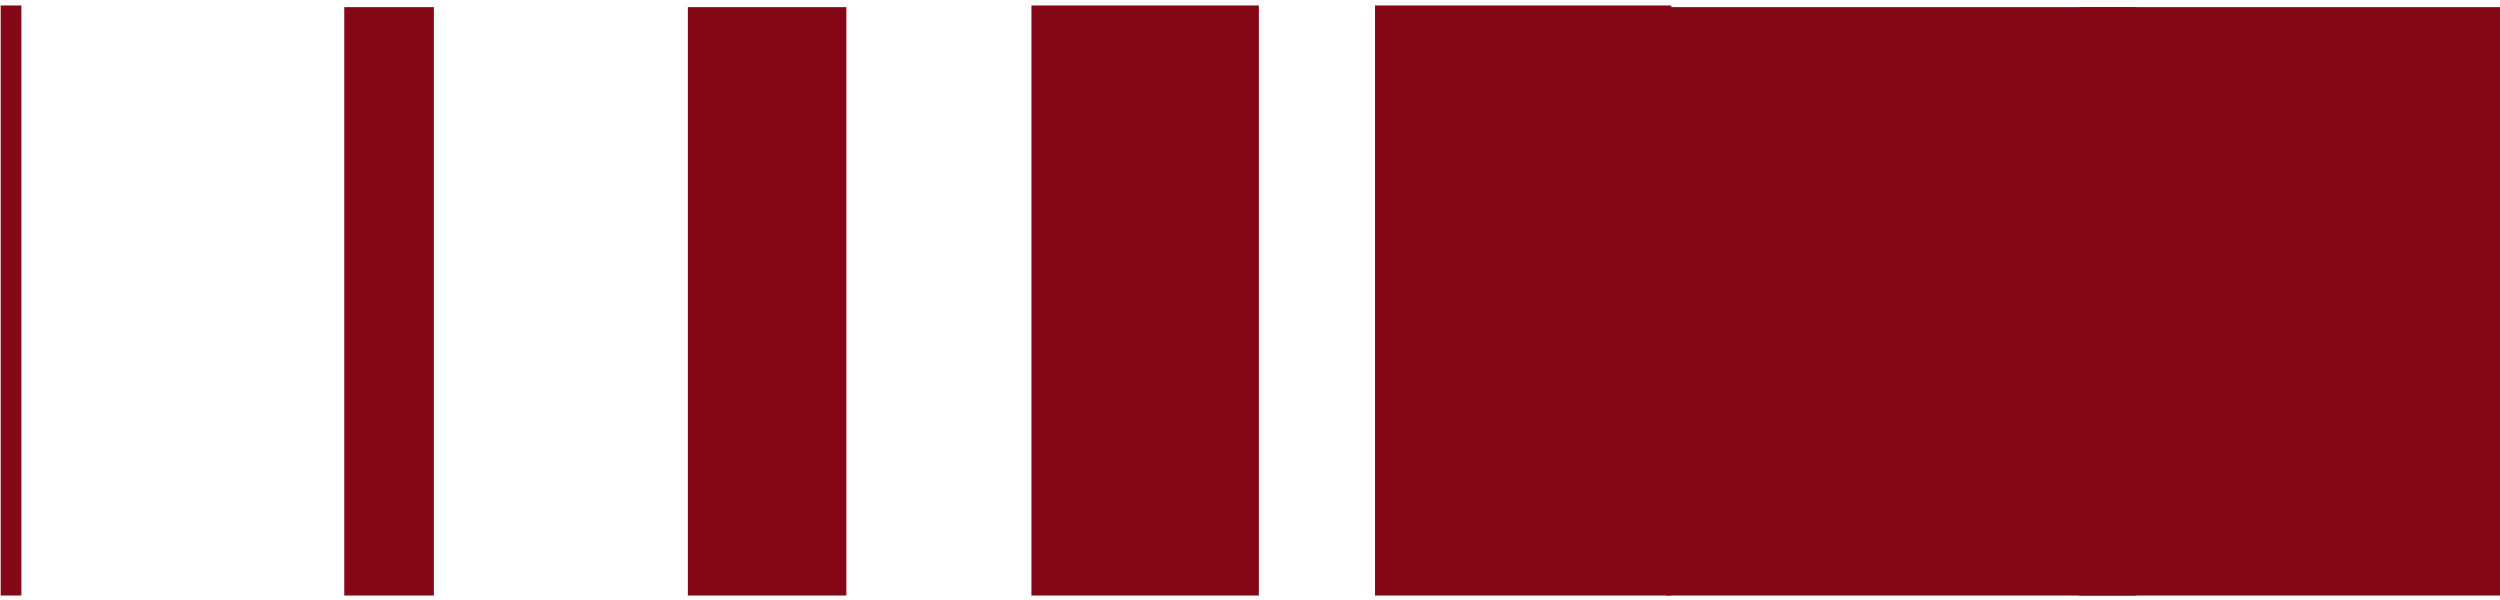
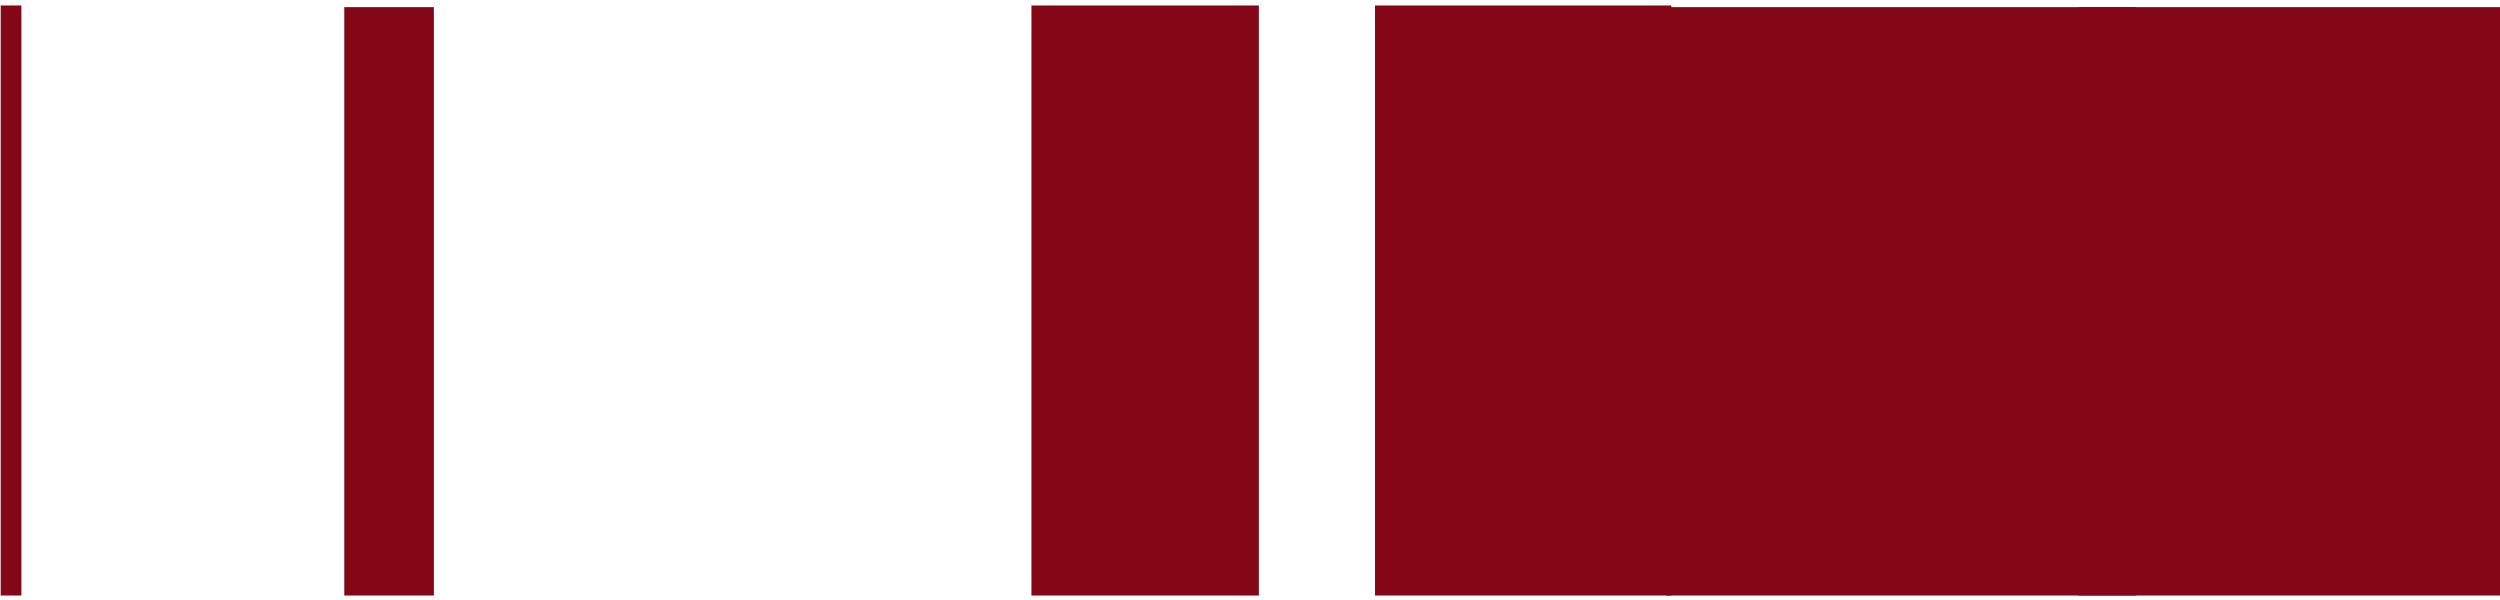
<svg xmlns="http://www.w3.org/2000/svg" width="350" height="84" viewBox="0 0 350 84" fill="none">
  <g clip-path="url(#clip0_4_3765)">
    <g clip-path="url(#clip1_4_3765)">
      <g clip-path="url(#clip2_4_3765)">
        <path d="M321.413 168.192V0.996" stroke="#840718" stroke-width="60.788" stroke-miterlimit="10" />
        <path d="M266.17 168.192V0.996" stroke="#840718" stroke-width="65.812" stroke-miterlimit="10" />
        <path d="M213.245 168.192V0.764" stroke="#840718" stroke-width="41.487" stroke-miterlimit="10" />
        <path d="M160.32 168.192V-1.708" stroke="#840718" stroke-width="31.84" stroke-miterlimit="10" />
-         <path d="M107.395 168.192V0.996" stroke="#840718" stroke-width="22.192" stroke-miterlimit="10" />
        <path d="M54.47 168.192V0.996" stroke="#840718" stroke-width="12.544" stroke-miterlimit="10" />
        <path d="M1.545 168.192V0.764" stroke="#840718" stroke-width="2.897" stroke-miterlimit="10" />
      </g>
    </g>
  </g>
  <defs>
    <clipPath id="clip0_4_3765">
      <rect width="350" height="82.606" fill="white" transform="matrix(-1 0 0 -1 350 83.374)" />
    </clipPath>
    <clipPath id="clip1_4_3765">
      <rect width="350" height="167.42" fill="white" transform="matrix(-1 0 0 -1 350 168.188)" />
    </clipPath>
    <clipPath id="clip2_4_3765">
      <rect width="350" height="167.428" fill="white" transform="matrix(-1 0 0 -1 350 168.192)" />
    </clipPath>
  </defs>
</svg>